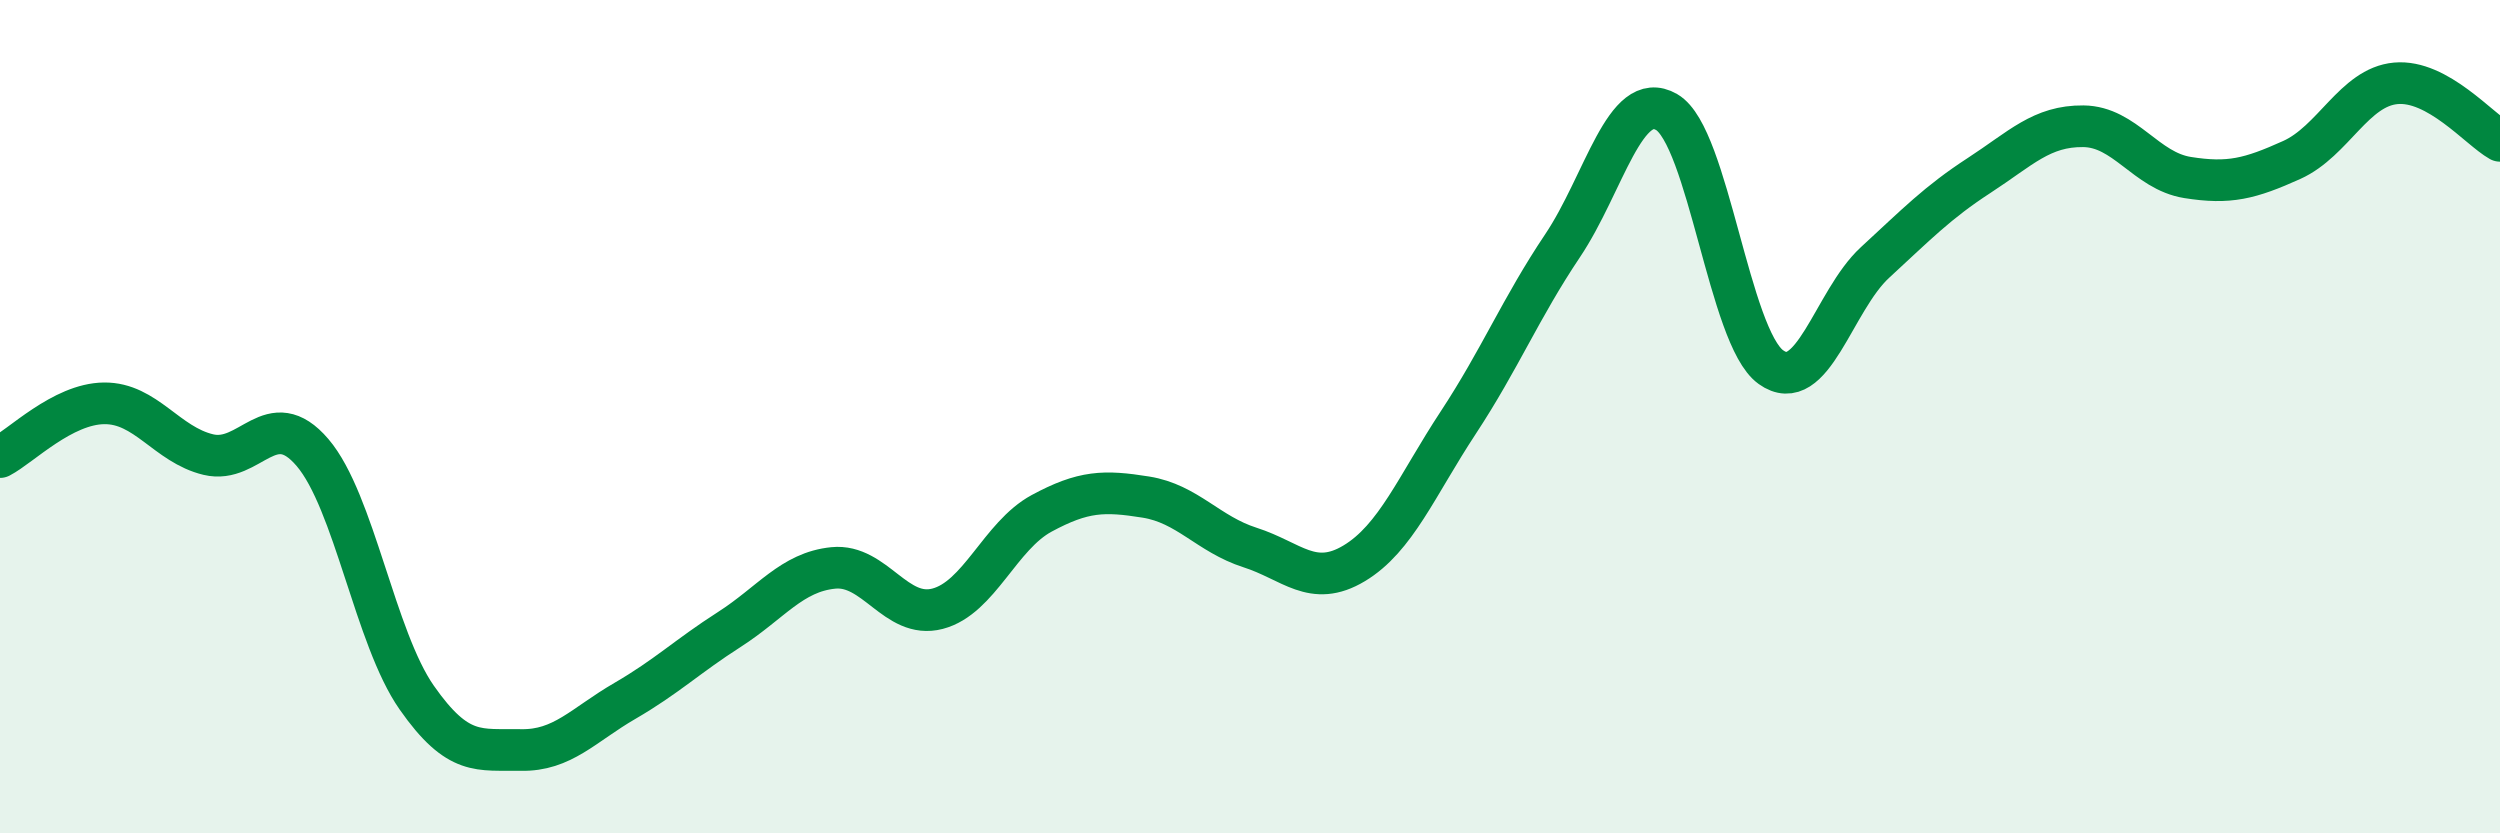
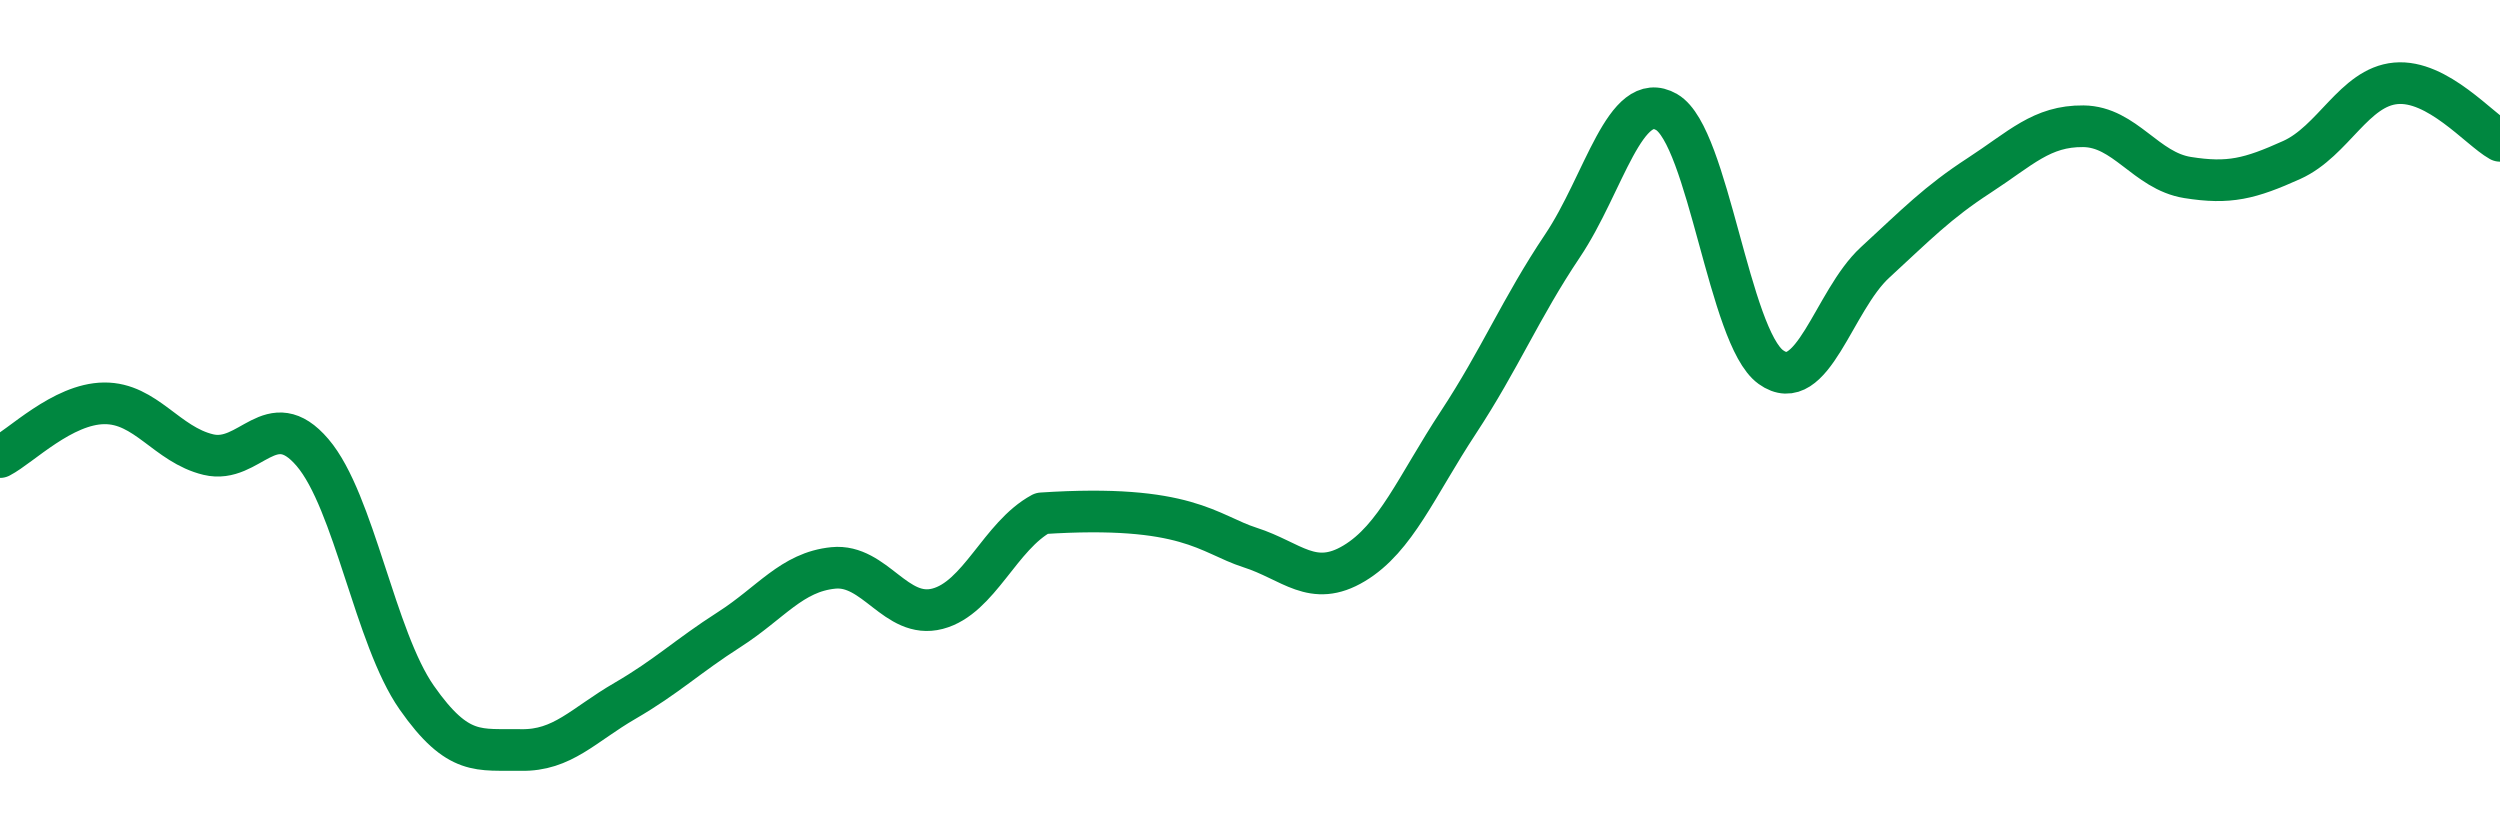
<svg xmlns="http://www.w3.org/2000/svg" width="60" height="20" viewBox="0 0 60 20">
-   <path d="M 0,10.97 C 0.5,10.71 1.5,9.69 2.5,9.68 C 3.5,9.67 4,10.67 5,10.91 C 6,11.15 6.5,9.69 7.5,10.86 C 8.5,12.03 9,15.31 10,16.74 C 11,18.17 11.5,17.98 12.5,18 C 13.5,18.02 14,17.4 15,16.82 C 16,16.24 16.5,15.75 17.5,15.11 C 18.5,14.47 19,13.73 20,13.63 C 21,13.53 21.5,14.87 22.5,14.61 C 23.5,14.35 24,12.86 25,12.32 C 26,11.78 26.5,11.77 27.5,11.93 C 28.5,12.09 29,12.82 30,13.14 C 31,13.46 31.5,14.12 32.5,13.52 C 33.5,12.92 34,11.66 35,10.14 C 36,8.62 36.5,7.39 37.5,5.9 C 38.5,4.41 39,2.11 40,2.69 C 41,3.27 41.5,8.09 42.5,8.81 C 43.5,9.53 44,7.22 45,6.3 C 46,5.38 46.5,4.86 47.5,4.21 C 48.5,3.56 49,3.02 50,3.03 C 51,3.04 51.5,4.1 52.5,4.26 C 53.5,4.42 54,4.29 55,3.84 C 56,3.39 56.5,2.09 57.5,2 C 58.5,1.91 59.5,3.1 60,3.38L60 20L0 20Z" fill="#008740" opacity="0.1" stroke-linecap="round" stroke-linejoin="round" />
-   <path d="M 0,10.97 C 0.5,10.71 1.5,9.69 2.5,9.68 C 3.5,9.67 4,10.67 5,10.91 C 6,11.15 6.5,9.69 7.5,10.86 C 8.5,12.03 9,15.31 10,16.74 C 11,18.17 11.5,17.98 12.5,18 C 13.5,18.02 14,17.4 15,16.82 C 16,16.24 16.5,15.75 17.5,15.11 C 18.5,14.47 19,13.73 20,13.63 C 21,13.53 21.5,14.87 22.5,14.61 C 23.5,14.35 24,12.86 25,12.32 C 26,11.78 26.5,11.77 27.5,11.93 C 28.5,12.09 29,12.82 30,13.14 C 31,13.46 31.5,14.12 32.5,13.52 C 33.5,12.92 34,11.66 35,10.14 C 36,8.62 36.5,7.39 37.5,5.9 C 38.5,4.41 39,2.11 40,2.69 C 41,3.27 41.5,8.09 42.5,8.81 C 43.5,9.53 44,7.22 45,6.3 C 46,5.38 46.5,4.86 47.5,4.21 C 48.5,3.56 49,3.02 50,3.03 C 51,3.04 51.5,4.1 52.5,4.26 C 53.5,4.42 54,4.29 55,3.84 C 56,3.39 56.5,2.09 57.5,2 C 58.5,1.91 59.5,3.1 60,3.38" stroke="#008740" stroke-width="1" fill="none" stroke-linecap="round" stroke-linejoin="round" />
+   <path d="M 0,10.97 C 0.5,10.71 1.5,9.69 2.5,9.68 C 3.5,9.67 4,10.67 5,10.91 C 6,11.15 6.5,9.69 7.5,10.86 C 8.5,12.03 9,15.31 10,16.74 C 11,18.17 11.5,17.98 12.5,18 C 13.5,18.02 14,17.4 15,16.82 C 16,16.24 16.5,15.75 17.5,15.11 C 18.5,14.47 19,13.73 20,13.63 C 21,13.53 21.5,14.87 22.5,14.61 C 23.5,14.35 24,12.86 25,12.32 C 28.5,12.09 29,12.82 30,13.14 C 31,13.46 31.5,14.12 32.5,13.52 C 33.5,12.92 34,11.66 35,10.14 C 36,8.62 36.5,7.39 37.5,5.9 C 38.5,4.41 39,2.11 40,2.69 C 41,3.27 41.5,8.09 42.5,8.81 C 43.5,9.53 44,7.22 45,6.3 C 46,5.38 46.5,4.86 47.5,4.21 C 48.5,3.56 49,3.02 50,3.03 C 51,3.04 51.5,4.1 52.5,4.26 C 53.5,4.42 54,4.29 55,3.84 C 56,3.39 56.5,2.09 57.5,2 C 58.5,1.91 59.5,3.1 60,3.38" stroke="#008740" stroke-width="1" fill="none" stroke-linecap="round" stroke-linejoin="round" />
</svg>